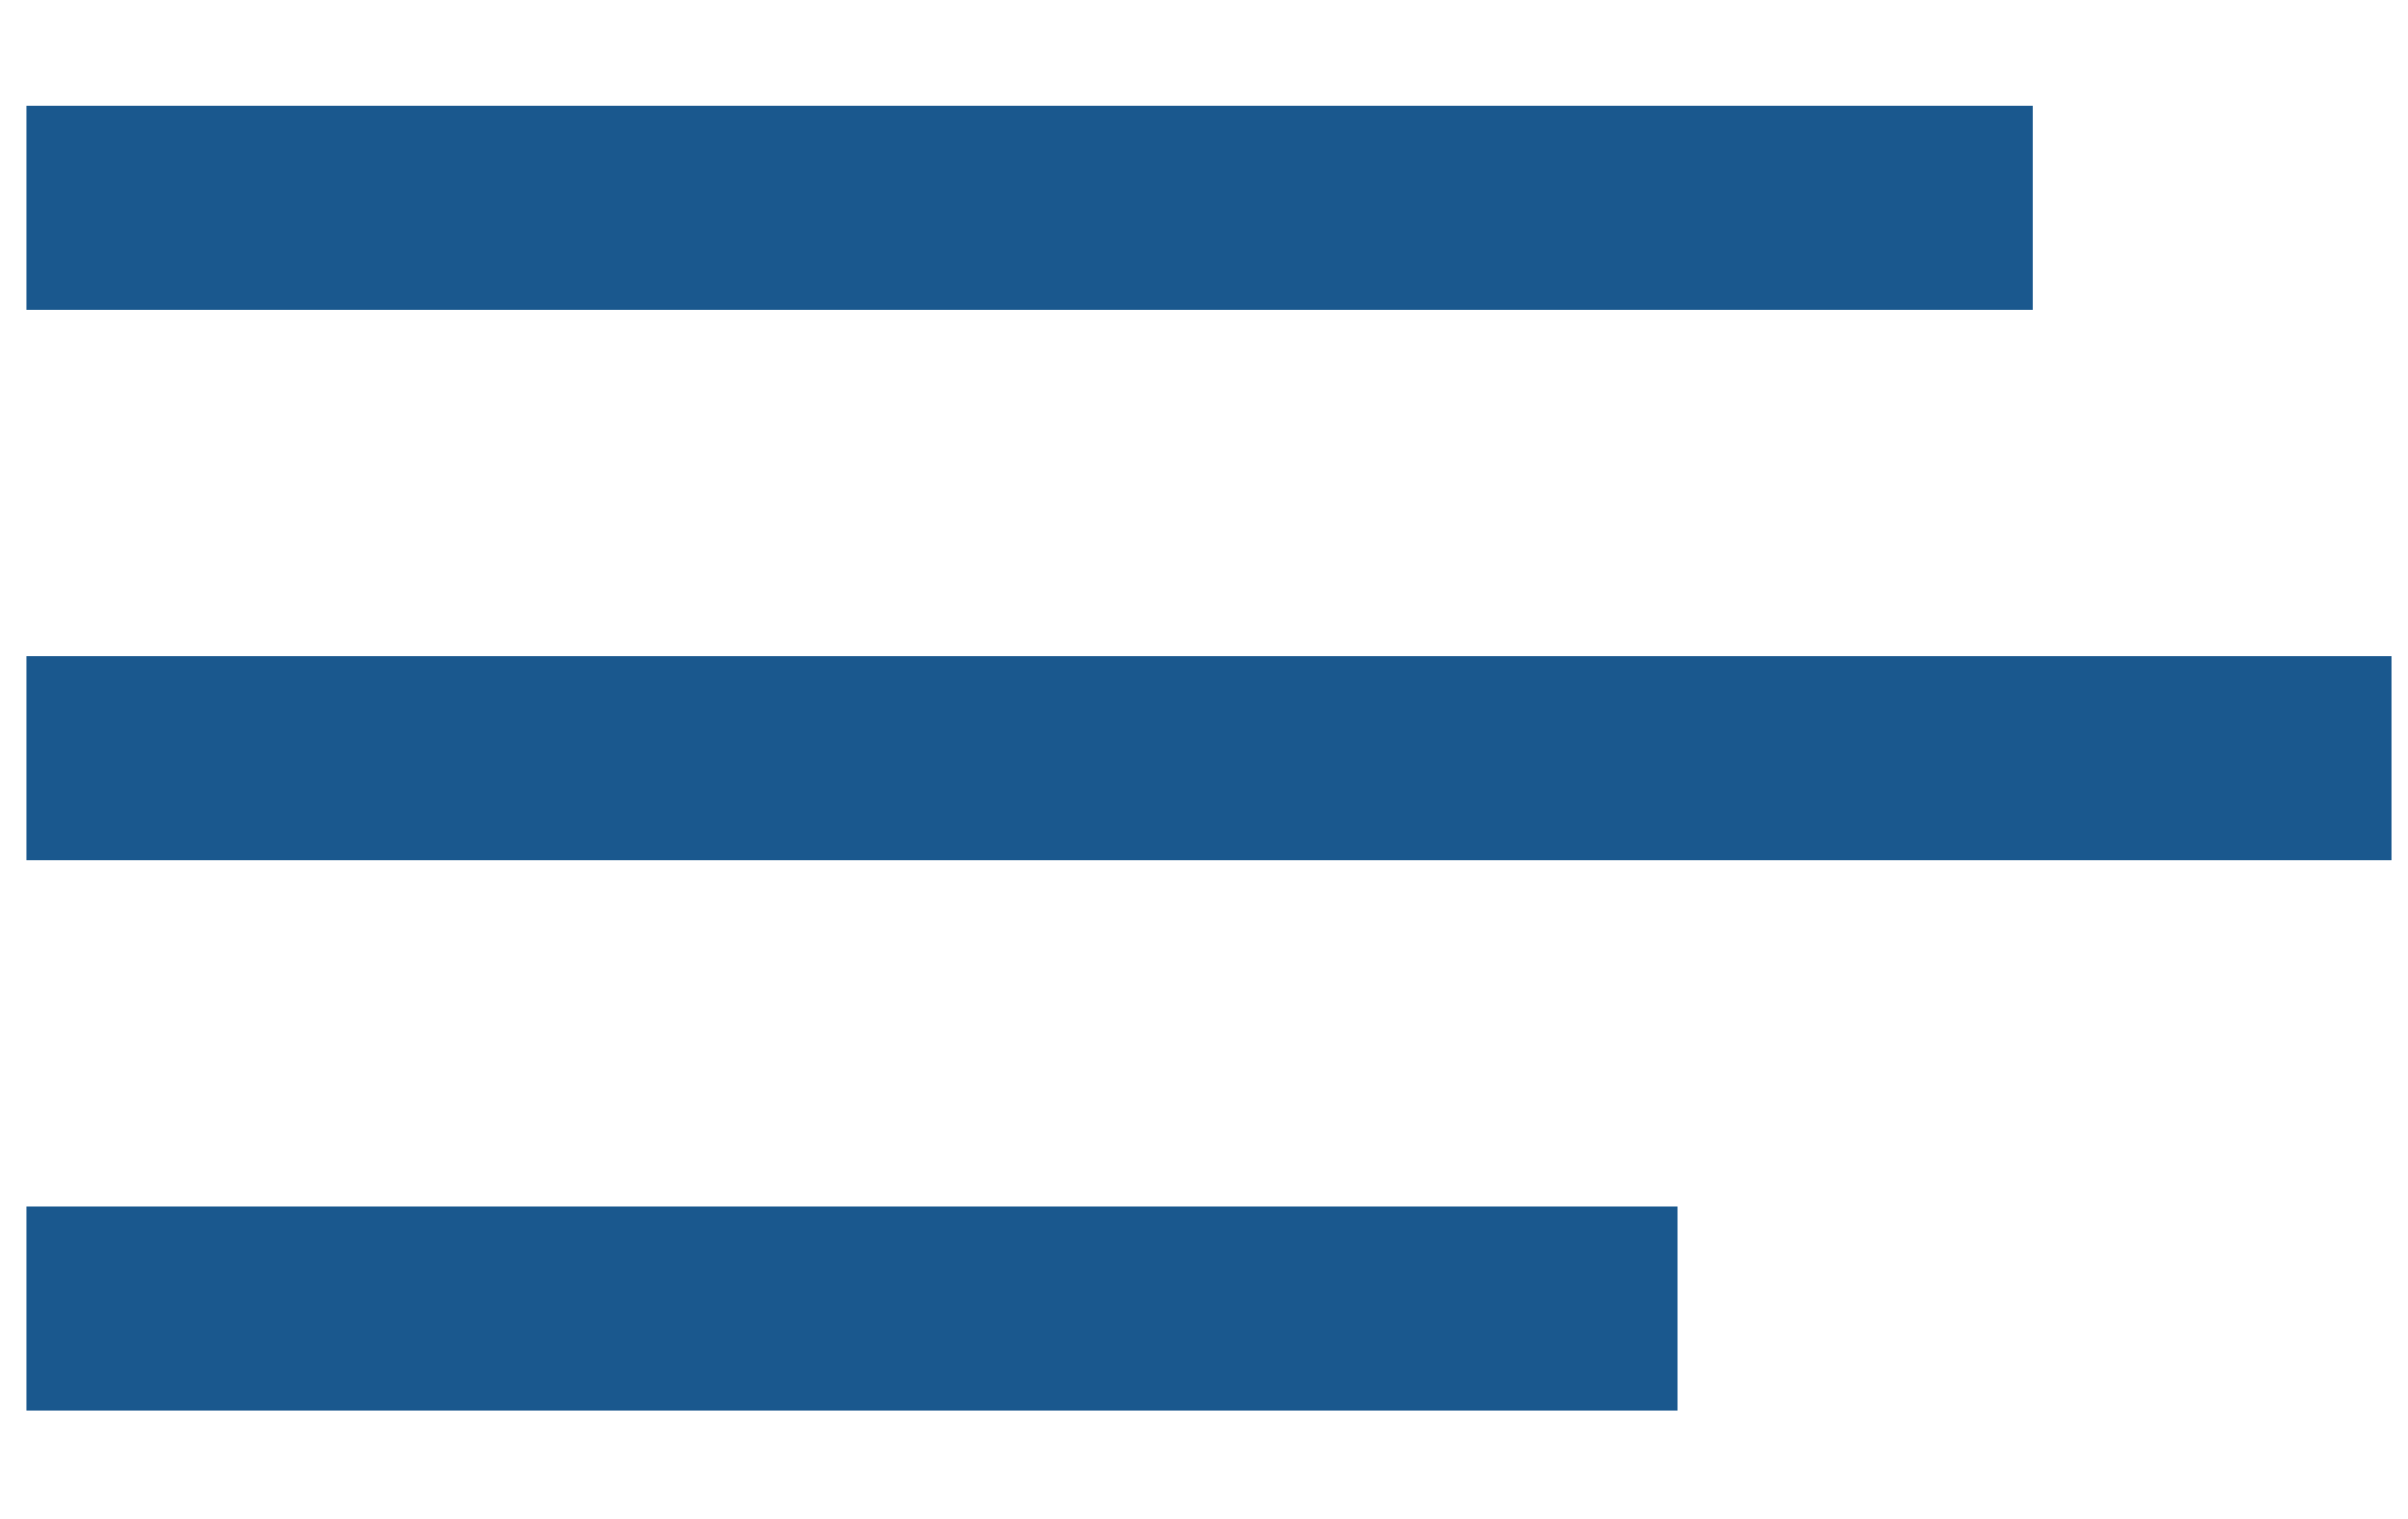
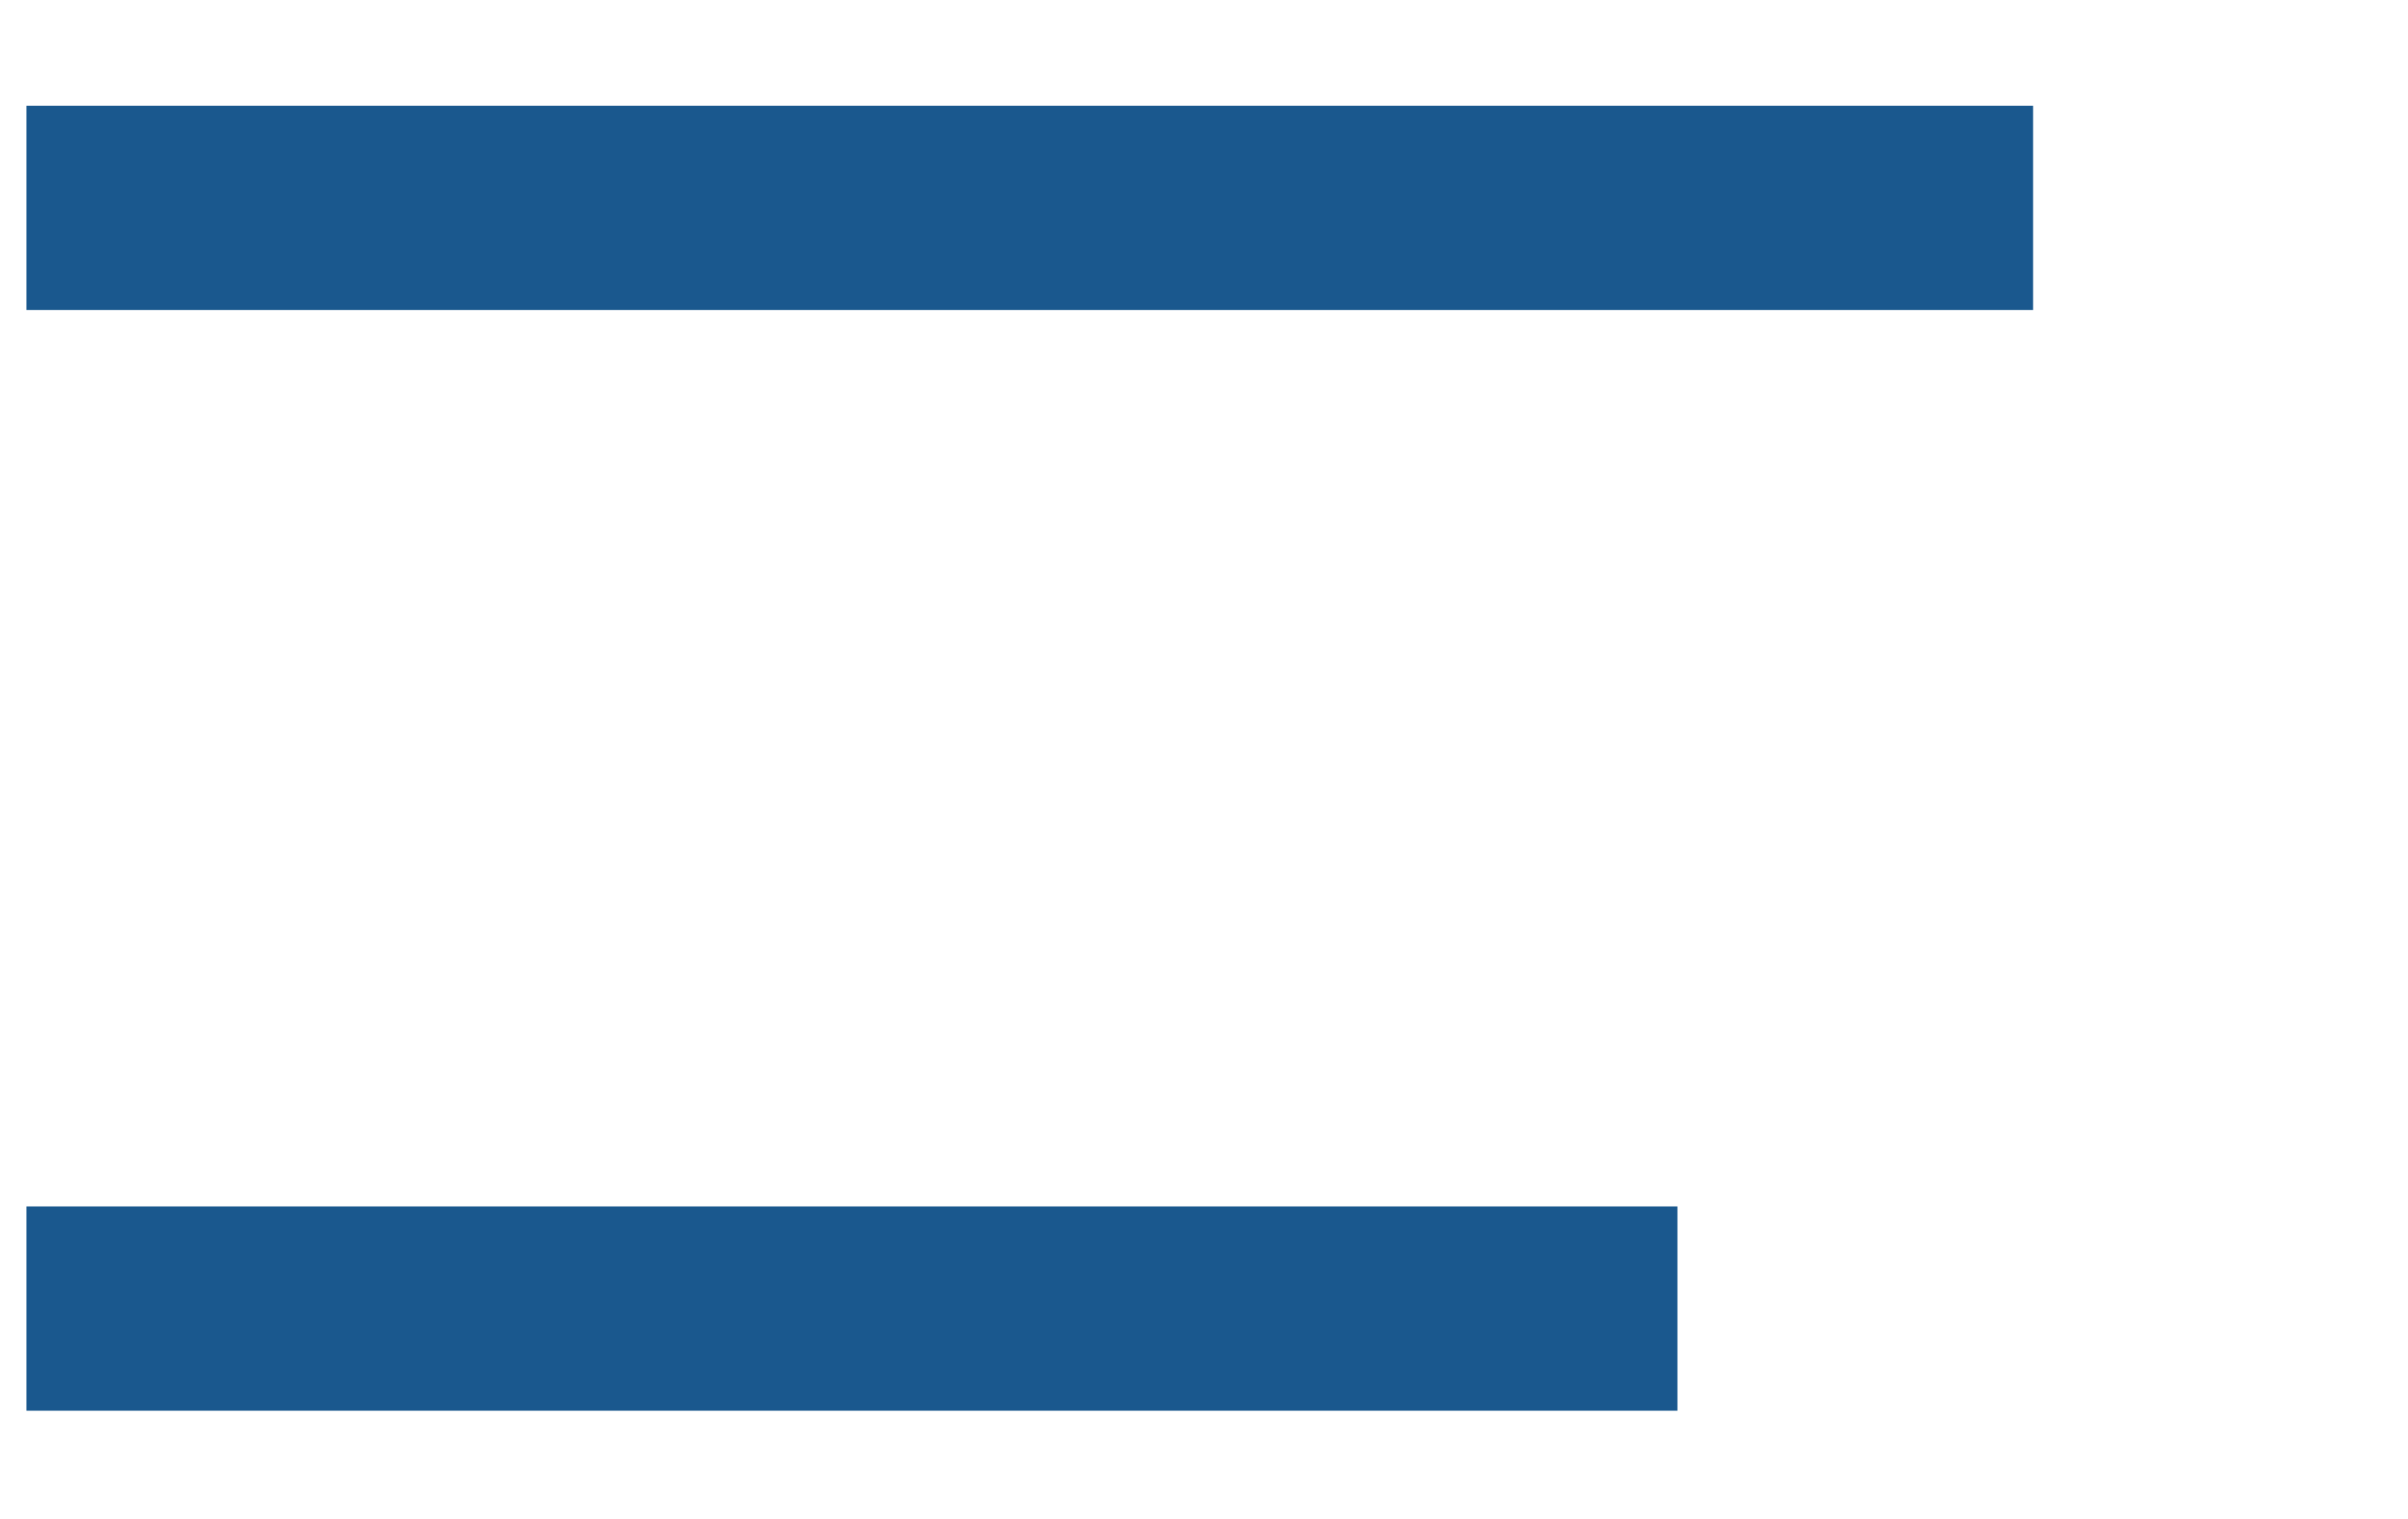
<svg xmlns="http://www.w3.org/2000/svg" version="1.1" id="Ebene_1" x="0px" y="0px" viewBox="0 0 1002 632" style="enable-background:new 0 0 1002 632;" xml:space="preserve">
  <style type="text/css">
	.st0{fill:#1A588E;}
</style>
  <g>
    <rect x="11" y="44" class="st0" width="835" height="85" />
  </g>
  <g>
-     <rect x="11" y="273" class="st0" width="984" height="85" />
-   </g>
+     </g>
  <g>
    <rect x="11" y="502" class="st0" width="687" height="85" />
  </g>
</svg>